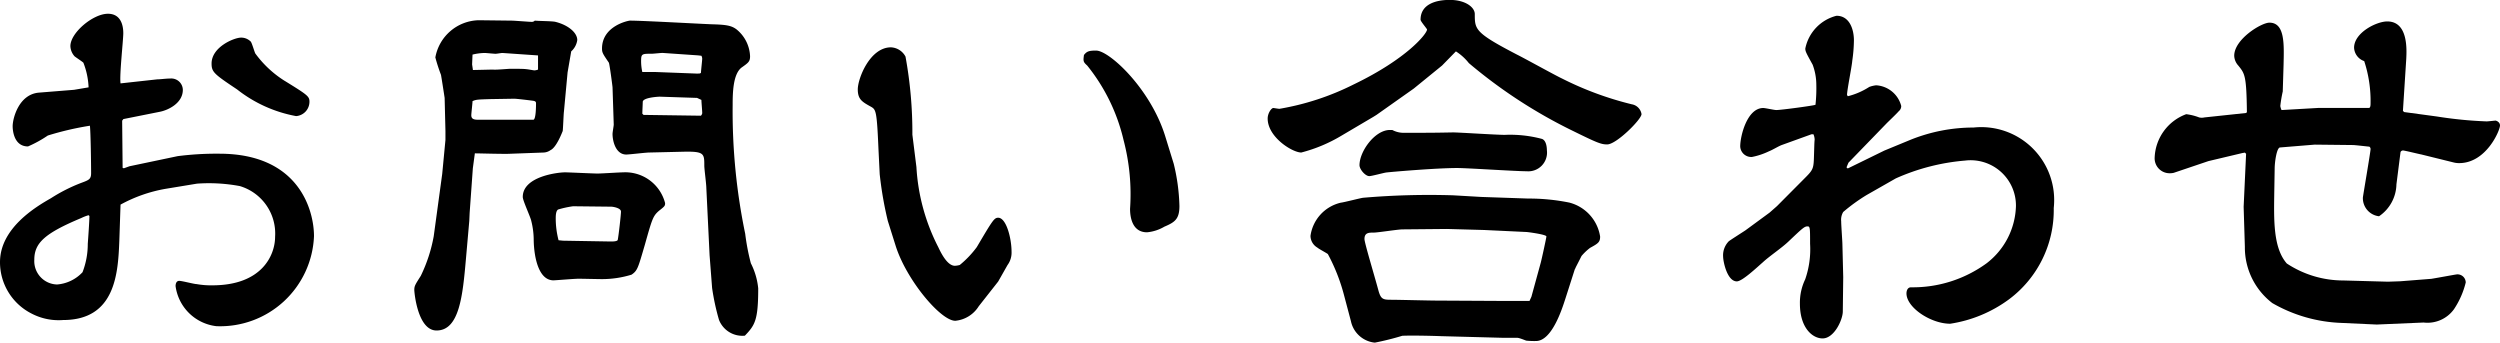
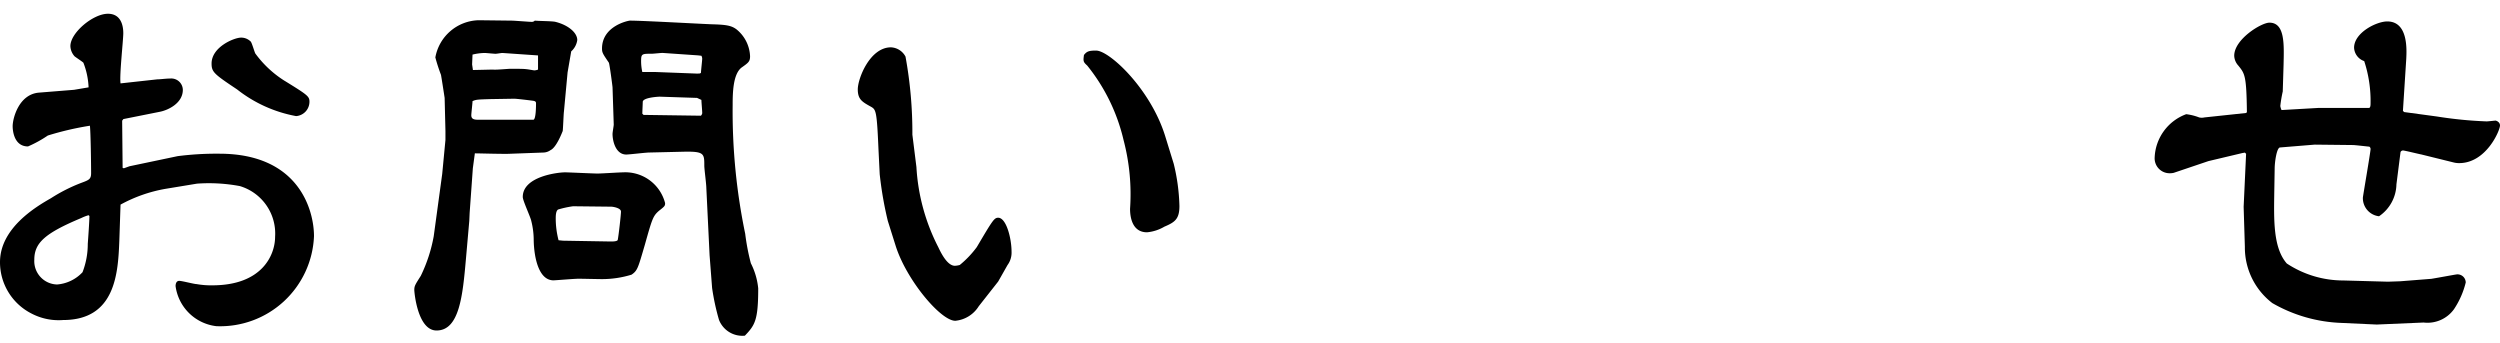
<svg xmlns="http://www.w3.org/2000/svg" width="101.937" height="13.971" viewBox="0 0 101.937 13.971">
  <g id="レイヤー_2" data-name="レイヤー 2">
    <g id="home">
      <g>
        <path d="M3.019,3.662l.593-.1A3.079,3.079,0,0,0,3.4,2.557c-.048-.05-.329-.231-.362-.264A.658.658,0,0,1,2.87,1.88C2.87,1.336,3.794.561,4.4.561c.544,0,.627.5.627.792S4.866,3.068,4.915,3.4l1.5-.165c.133,0,.347-.033.528-.033a.471.471,0,0,1,.512.462c0,.544-.6.825-.924.891l-1.5.3-.05.066L5,6.845l.05.017.23-.083,1.963-.412a12.4,12.4,0,0,1,1.7-.1c3.266,0,3.86,2.326,3.86,3.365A3.829,3.829,0,0,1,8.824,13.3a1.9,1.9,0,0,1-1.665-1.633c0-.066.016-.215.149-.215.115,0,.609.132.709.132a3.331,3.331,0,0,0,.643.05c2.028,0,2.557-1.237,2.557-1.98A2.017,2.017,0,0,0,9.781,7.588a6.846,6.846,0,0,0-1.748-.1L6.746,7.7a5.945,5.945,0,0,0-1.831.643L4.866,9.8c-.05,1.319-.148,3.249-2.293,3.249a2.383,2.383,0,0,1-1.287-.264A2.345,2.345,0,0,1,0,10.689C0,9.3,1.468,8.429,2.078,8.082a6.694,6.694,0,0,1,1.237-.626c.314-.116.4-.149.4-.4,0-.33-.017-1.666-.049-1.93a12.237,12.237,0,0,0-1.716.4,4.873,4.873,0,0,1-.808.445c-.626,0-.626-.775-.626-.825,0-.313.247-1.3,1.071-1.369Zm.593,5.113a1.794,1.794,0,0,0-.3.116c-1.5.627-1.913,1.022-1.913,1.7A.953.953,0,0,0,2.326,11.6,1.59,1.59,0,0,0,3.365,11.1a3.188,3.188,0,0,0,.214-1.155c.017-.231.067-.94.067-1.138Zm8-5.476c.908.561,1.006.627,1.006.841a.588.588,0,0,1-.544.594A5.49,5.49,0,0,1,9.666,3.645c-.94-.626-1.039-.709-1.039-1.055,0-.677.924-1.056,1.2-1.056a.546.546,0,0,1,.4.165c.049.066.148.412.181.478A4.31,4.31,0,0,0,11.612,3.3Z" />
        <path d="M23.143,2.953l-.149,1.6c-.016.115-.033.676-.05.791-.016.033-.247.66-.494.776a.521.521,0,0,1-.3.1l-1.337.049c-.23.016-1.253-.016-1.451-.016l-.082.61L19.15,8.676l-.015.33L19,10.54c-.132,1.5-.264,2.936-1.2,2.936-.775,0-.907-1.567-.907-1.649,0-.165.033-.215.264-.578a6.2,6.2,0,0,0,.528-1.616l.346-2.54.132-1.386V5.344l-.033-1.352c-.017-.116-.132-.858-.149-.94a7.1,7.1,0,0,1-.23-.71A1.842,1.842,0,0,1,19.514.825L20.85.841c.131,0,.71.05.825.05a.165.165,0,0,0,.132-.05c.131.017.709.017.84.05.529.132.891.445.891.742a.758.758,0,0,1-.247.462ZM19.992,4.041c-.528.017-.577.017-.725.083,0,.082-.05.5-.05.577,0,.132.082.181.263.181h2.26c.116.017.116-.577.116-.659,0-.05,0-.1-.132-.116-.116-.016-.66-.082-.759-.082Zm-.709-1.187c.115,0,.709-.017.824-.017.116.017.611-.033.726-.033s.545,0,.627.017c.05,0,.3.049.33.049a.459.459,0,0,0,.148-.033V2.26l-1.451-.1c-.049,0-.231.033-.281.033-.065,0-.379-.033-.445-.033a2.236,2.236,0,0,0-.494.066l-.017.4Zm3.761,4.173c.132,0,1.154.049,1.319.049s.908-.049,1.056-.049a1.674,1.674,0,0,1,1.7,1.253c0,.116-.016.132-.248.314-.247.214-.28.33-.577,1.385-.28.957-.3,1.056-.544,1.221a4.1,4.1,0,0,1-1.2.181c-.149,0-.825-.016-.957-.016-.165,0-.957.066-1.023.066-.61,0-.792-.94-.808-1.617a3.213,3.213,0,0,0-.1-.808c-.033-.165-.346-.825-.346-.973C21.312,7.192,22.747,7.027,23.044,7.027Zm-.083,2.787,1.946.033c.067,0,.265,0,.281-.066.033-.148.132-1.022.132-1.154,0-.149-.33-.2-.4-.2l-1.551-.017a3.993,3.993,0,0,0-.609.132c-.1.05-.1.281-.1.363a3.528,3.528,0,0,0,.115.891Zm5.972.594L28.8,7.654c0-.149-.082-.759-.082-.891,0-.5,0-.594-.841-.577l-1.4.033c-.149,0-.809.082-.941.082-.429,0-.56-.544-.56-.841,0-.066.049-.33.049-.38l-.049-1.517c0-.033-.116-.924-.149-1.006-.248-.363-.28-.413-.28-.578,0-.923,1.072-1.138,1.138-1.138.528,0,2.87.132,3.332.149.593.016.808.049,1.022.214a1.485,1.485,0,0,1,.545,1.089c0,.214-.066.264-.347.462-.346.264-.363,1.022-.363,1.517a24.526,24.526,0,0,0,.512,5.262,8.99,8.99,0,0,0,.23,1.2,2.872,2.872,0,0,1,.3,1.023c0,1.3-.132,1.5-.544,1.93a1.023,1.023,0,0,1-1.055-.644,9.454,9.454,0,0,1-.281-1.3ZM26.722,2.936,28.4,3c.132,0,.149,0,.182-.033,0-.082.05-.495.05-.577a.244.244,0,0,0-.033-.116l-.132-.016-1.452-.1c-.066,0-.379.033-.429.033-.412,0-.445,0-.445.3a2.043,2.043,0,0,0,.049.445Zm1.7,1.056L26.9,3.942c-.049,0-.692.033-.692.215,0,.066-.017.4-.017.478l.049.05,2.343.033c.033-.05.05-.066.05-.116,0-.082-.033-.445-.033-.528Z" />
        <path d="M40.7,11.48l-.792,1.007a1.266,1.266,0,0,1-.956.593c-.594,0-1.979-1.649-2.425-3.035L36.2,9.006a14.956,14.956,0,0,1-.33-1.9L35.819,6.07c-.066-1.534-.1-1.6-.3-1.715-.362-.2-.543-.3-.543-.71,0-.445.495-1.715,1.352-1.715a.707.707,0,0,1,.594.379,17.216,17.216,0,0,1,.28,3.184l.165,1.319a8.139,8.139,0,0,0,.891,3.266c.132.281.38.759.677.759a.82.82,0,0,0,.2-.033,4,4,0,0,0,.692-.726c.644-1.088.709-1.2.874-1.2.33,0,.545.841.545,1.386a.851.851,0,0,1-.165.544Zm7.159-4.8A8.007,8.007,0,0,1,48.091,8.4c0,.528-.182.66-.611.841a1.708,1.708,0,0,1-.709.231c-.626,0-.693-.66-.693-.957a8.683,8.683,0,0,0-.264-2.8A7.581,7.581,0,0,0,44.33,2.672c-.165-.148-.165-.181-.132-.429.115-.148.2-.181.495-.181.544,0,2.227,1.567,2.821,3.5Z" />
-         <path d="M58.8,2.672l-1.155.94L56.126,4.685l-.132.082-1.286.759a6.212,6.212,0,0,1-1.649.693c-.364,0-1.37-.627-1.37-1.386,0-.214.149-.429.231-.429.017,0,.215.033.248.033a10.713,10.713,0,0,0,3.019-.99c2.193-1.055,3-2.078,3-2.243,0-.033-.264-.33-.264-.4,0-.66.677-.808,1.188-.808.643,0,1.023.3,1.023.577,0,.627,0,.759,1.715,1.65.3.148,1.55.841,1.831.973a13.308,13.308,0,0,0,2.853,1.056.483.483,0,0,1,.4.4c0,.214-1.024,1.237-1.4,1.237-.247,0-.412-.066-1.385-.545a20.379,20.379,0,0,1-4.256-2.771,2.119,2.119,0,0,0-.528-.478Zm5.41,8.314-.38,1.187c-.148.462-.56,1.732-1.2,1.732a3.156,3.156,0,0,1-.4-.016c-.3-.116-.33-.116-.4-.116h-.577l-2.49-.066c-.412-.016-1.2-.033-1.584-.016a11.086,11.086,0,0,1-1.121.28,1.109,1.109,0,0,1-.974-.874l-.28-1.056a7.575,7.575,0,0,0-.661-1.682c-.065-.05-.378-.215-.428-.264a.56.56,0,0,1-.28-.479,1.617,1.617,0,0,1,1.237-1.352c.148-.017.775-.182.907-.2a31.451,31.451,0,0,1,3.679-.1l1.137.066,1.914.066a8.283,8.283,0,0,1,1.682.165,1.7,1.7,0,0,1,1.254,1.385c0,.231-.083.281-.412.462a2.15,2.15,0,0,0-.347.33c-.2.4-.231.446-.248.495ZM56.671,5.3h.1a.976.976,0,0,0,.495.115c.907,0,1.171,0,1.979-.016.247,0,1.765.1,2.111.1a5.032,5.032,0,0,1,1.518.165c.181.066.2.363.2.462a.764.764,0,0,1-.824.857c-.445,0-2.425-.132-2.837-.132-.825,0-2.59.149-2.887.182-.116.016-.593.148-.693.148-.165,0-.4-.28-.4-.445C55.434,6.169,56.061,5.3,56.671,5.3Zm5.772,6.8.38-1.386c.033-.115.231-1.023.231-1.072,0-.083-.775-.182-.808-.182l-1.732-.082L59,9.336l-1.814.017c-.181,0-1.006.131-1.171.131-.2,0-.379,0-.379.264,0,.149.4,1.468.56,2.062.1.38.182.413.511.413.3,0,1.584.033,1.848.033l2.953.016h.857Z" />
-         <path d="M73.86,5.476l-1.187.429c-.149.05-.379.2-.544.264a2.87,2.87,0,0,1-.693.231.45.45,0,0,1-.479-.429c0-.429.281-1.567.94-1.567.083,0,.446.083.529.083.2,0,1.55-.182,1.6-.215a6.3,6.3,0,0,0,.034-.825,2.352,2.352,0,0,0-.149-.808c-.264-.478-.3-.544-.3-.66A1.728,1.728,0,0,1,74.883.643c.528,0,.71.545.71,1.006a6.036,6.036,0,0,1-.067.825c-.016.231-.214,1.2-.214,1.4l.033.05a2.938,2.938,0,0,0,.875-.38,1.178,1.178,0,0,1,.28-.066,1.126,1.126,0,0,1,1.022.842.266.266,0,0,1-.1.214c-.067.083-.43.429-.5.5l-1.551,1.6L75.3,6.8v.049l.049.017,1.484-.726,1.04-.429A6.885,6.885,0,0,1,80.475,5.2a2.973,2.973,0,0,1,3.266,3.282,4.538,4.538,0,0,1-1.831,3.728,5.4,5.4,0,0,1-2.391.99c-.792,0-1.783-.66-1.783-1.237,0-.116.05-.248.182-.248A5.115,5.115,0,0,0,81,10.738a3.042,3.042,0,0,0,1.2-2.342,1.848,1.848,0,0,0-2.078-1.848,8.645,8.645,0,0,0-2.821.726l-1.188.677a7.3,7.3,0,0,0-.956.692.611.611,0,0,0-.083.38c0,.165.05.824.05.956l.033,1.32-.017,1.4c0,.33-.346,1.1-.825,1.1-.412,0-.924-.429-.924-1.418a2.2,2.2,0,0,1,.215-.99,3.737,3.737,0,0,0,.2-1.452c0-.626,0-.709-.1-.709-.132,0-.2.066-.792.627-.28.264-.774.594-1.039.841-.264.231-.841.775-1.056.775-.395,0-.56-.808-.56-1.022a.816.816,0,0,1,.23-.611c.033-.033.578-.379.677-.445l.989-.726.3-.264L73.53,7.324c.364-.363.413-.413.43-.825.016-.445.016-.66.032-.808a.572.572,0,0,0-.049-.215Z" />
        <path d="M93.079,3.728a5.4,5.4,0,0,0-.1.594.65.65,0,0,0,.05.165L94.548,4.4h2.045c.066,0,.066-.132.066-.181A5.2,5.2,0,0,0,96.4,2.491a.607.607,0,0,1-.413-.545c0-.61.908-1.072,1.353-1.072.857,0,.792,1.155.775,1.518L97.979,4.52l.048.049,1.337.181a16.738,16.738,0,0,0,2.029.2c.049,0,.346-.033.363-.033s.181.05.181.2c0,.2-.561,1.534-1.666,1.534a.882.882,0,0,1-.248-.033L98.737,6.3c-.1-.017-.693-.165-.758-.165-.034,0-.1.033-.1.083l-.165,1.3a1.613,1.613,0,0,1-.709,1.3.742.742,0,0,1-.659-.759c0-.05.313-1.864.313-1.979a.115.115,0,0,0-.05-.1c-.016,0-.593-.066-.66-.066l-1.566-.017-1.419.116c-.132.016-.215.593-.215.874l-.016.957c-.016,1.121-.049,2.259.511,2.9a4.181,4.181,0,0,0,2.31.692l1.814.05.5-.017,1.27-.1c.3-.049,1.006-.181,1.039-.181a.335.335,0,0,1,.363.33,3.438,3.438,0,0,1-.478,1.088,1.331,1.331,0,0,1-1.238.545l-1.913.082-1.435-.066a6.067,6.067,0,0,1-2.821-.808,2.852,2.852,0,0,1-1.121-2.293l-.05-1.633.1-2.161-.049-.049-.1.017-1.386.329-1.418.479a.764.764,0,0,1-.182.016.608.608,0,0,1-.593-.643,1.964,1.964,0,0,1,1.286-1.765,2.2,2.2,0,0,1,.528.132.477.477,0,0,0,.214,0l1.7-.181.033-.033C91.6,3.068,91.529,3,91.265,2.672a.624.624,0,0,1-.165-.4C91.1,1.6,92.205.924,92.535.924c.644,0,.594.907.577,1.715Z" />
      </g>
    </g>
  </g>
</svg>